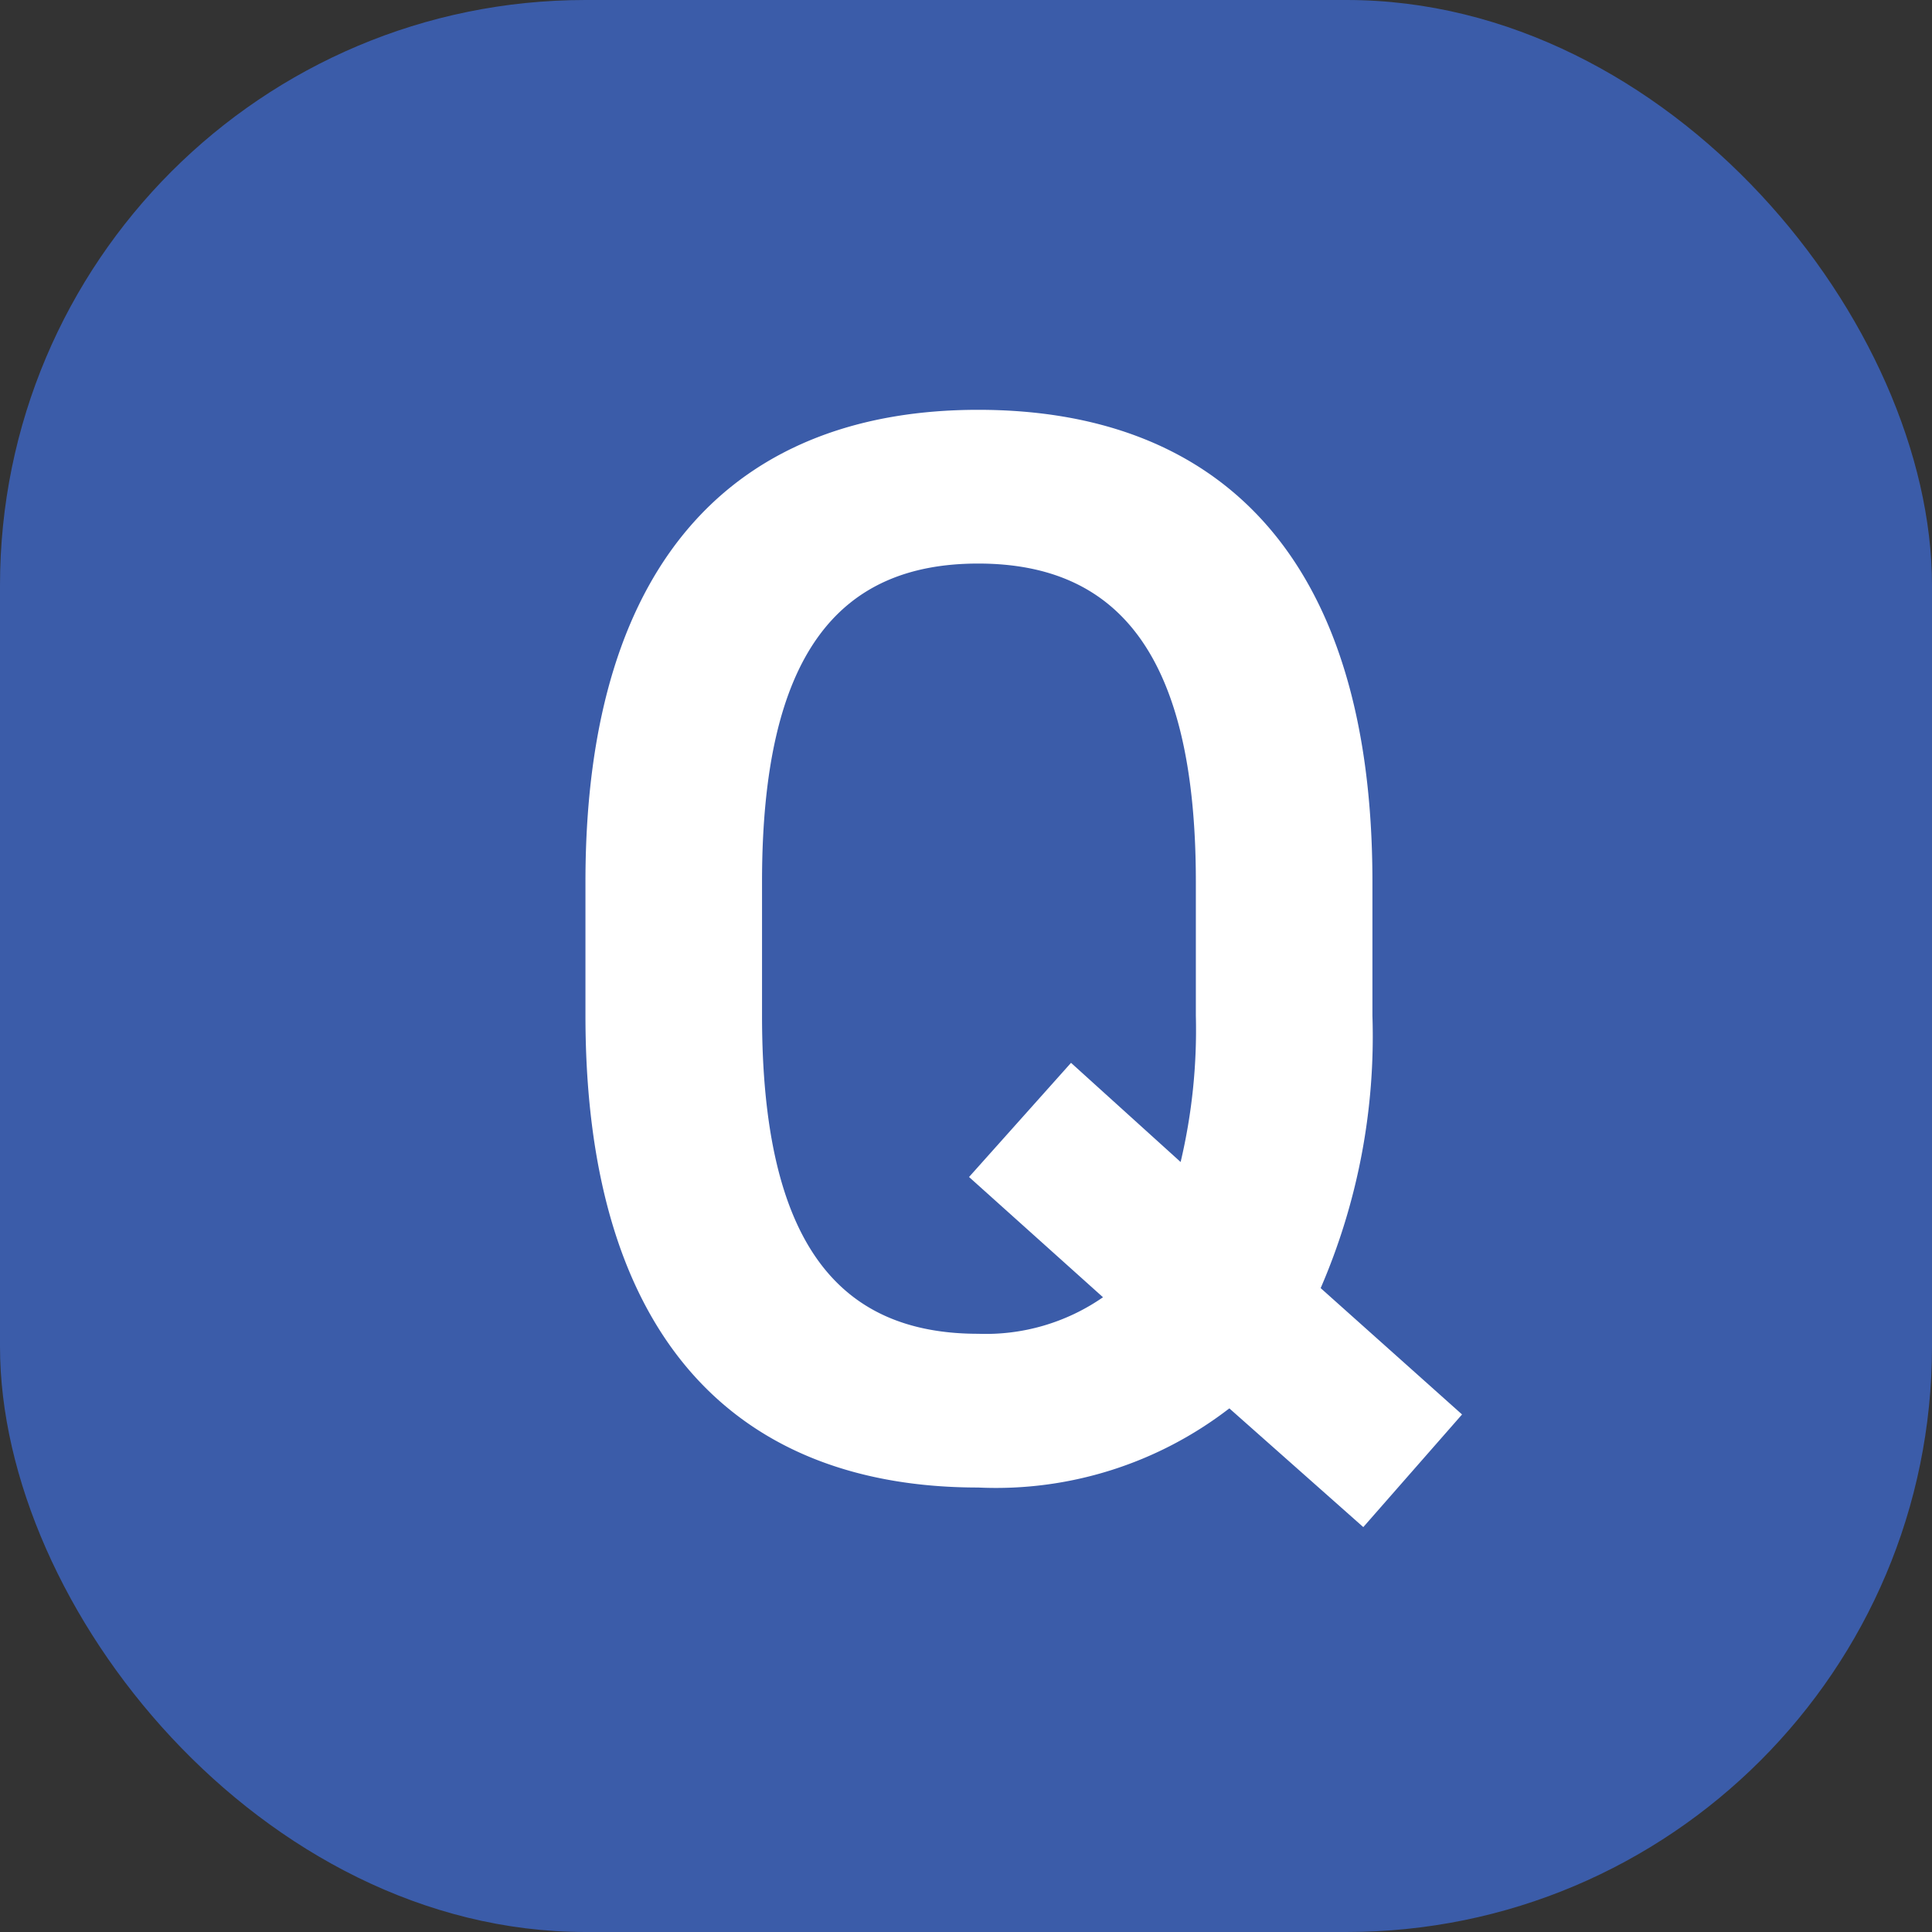
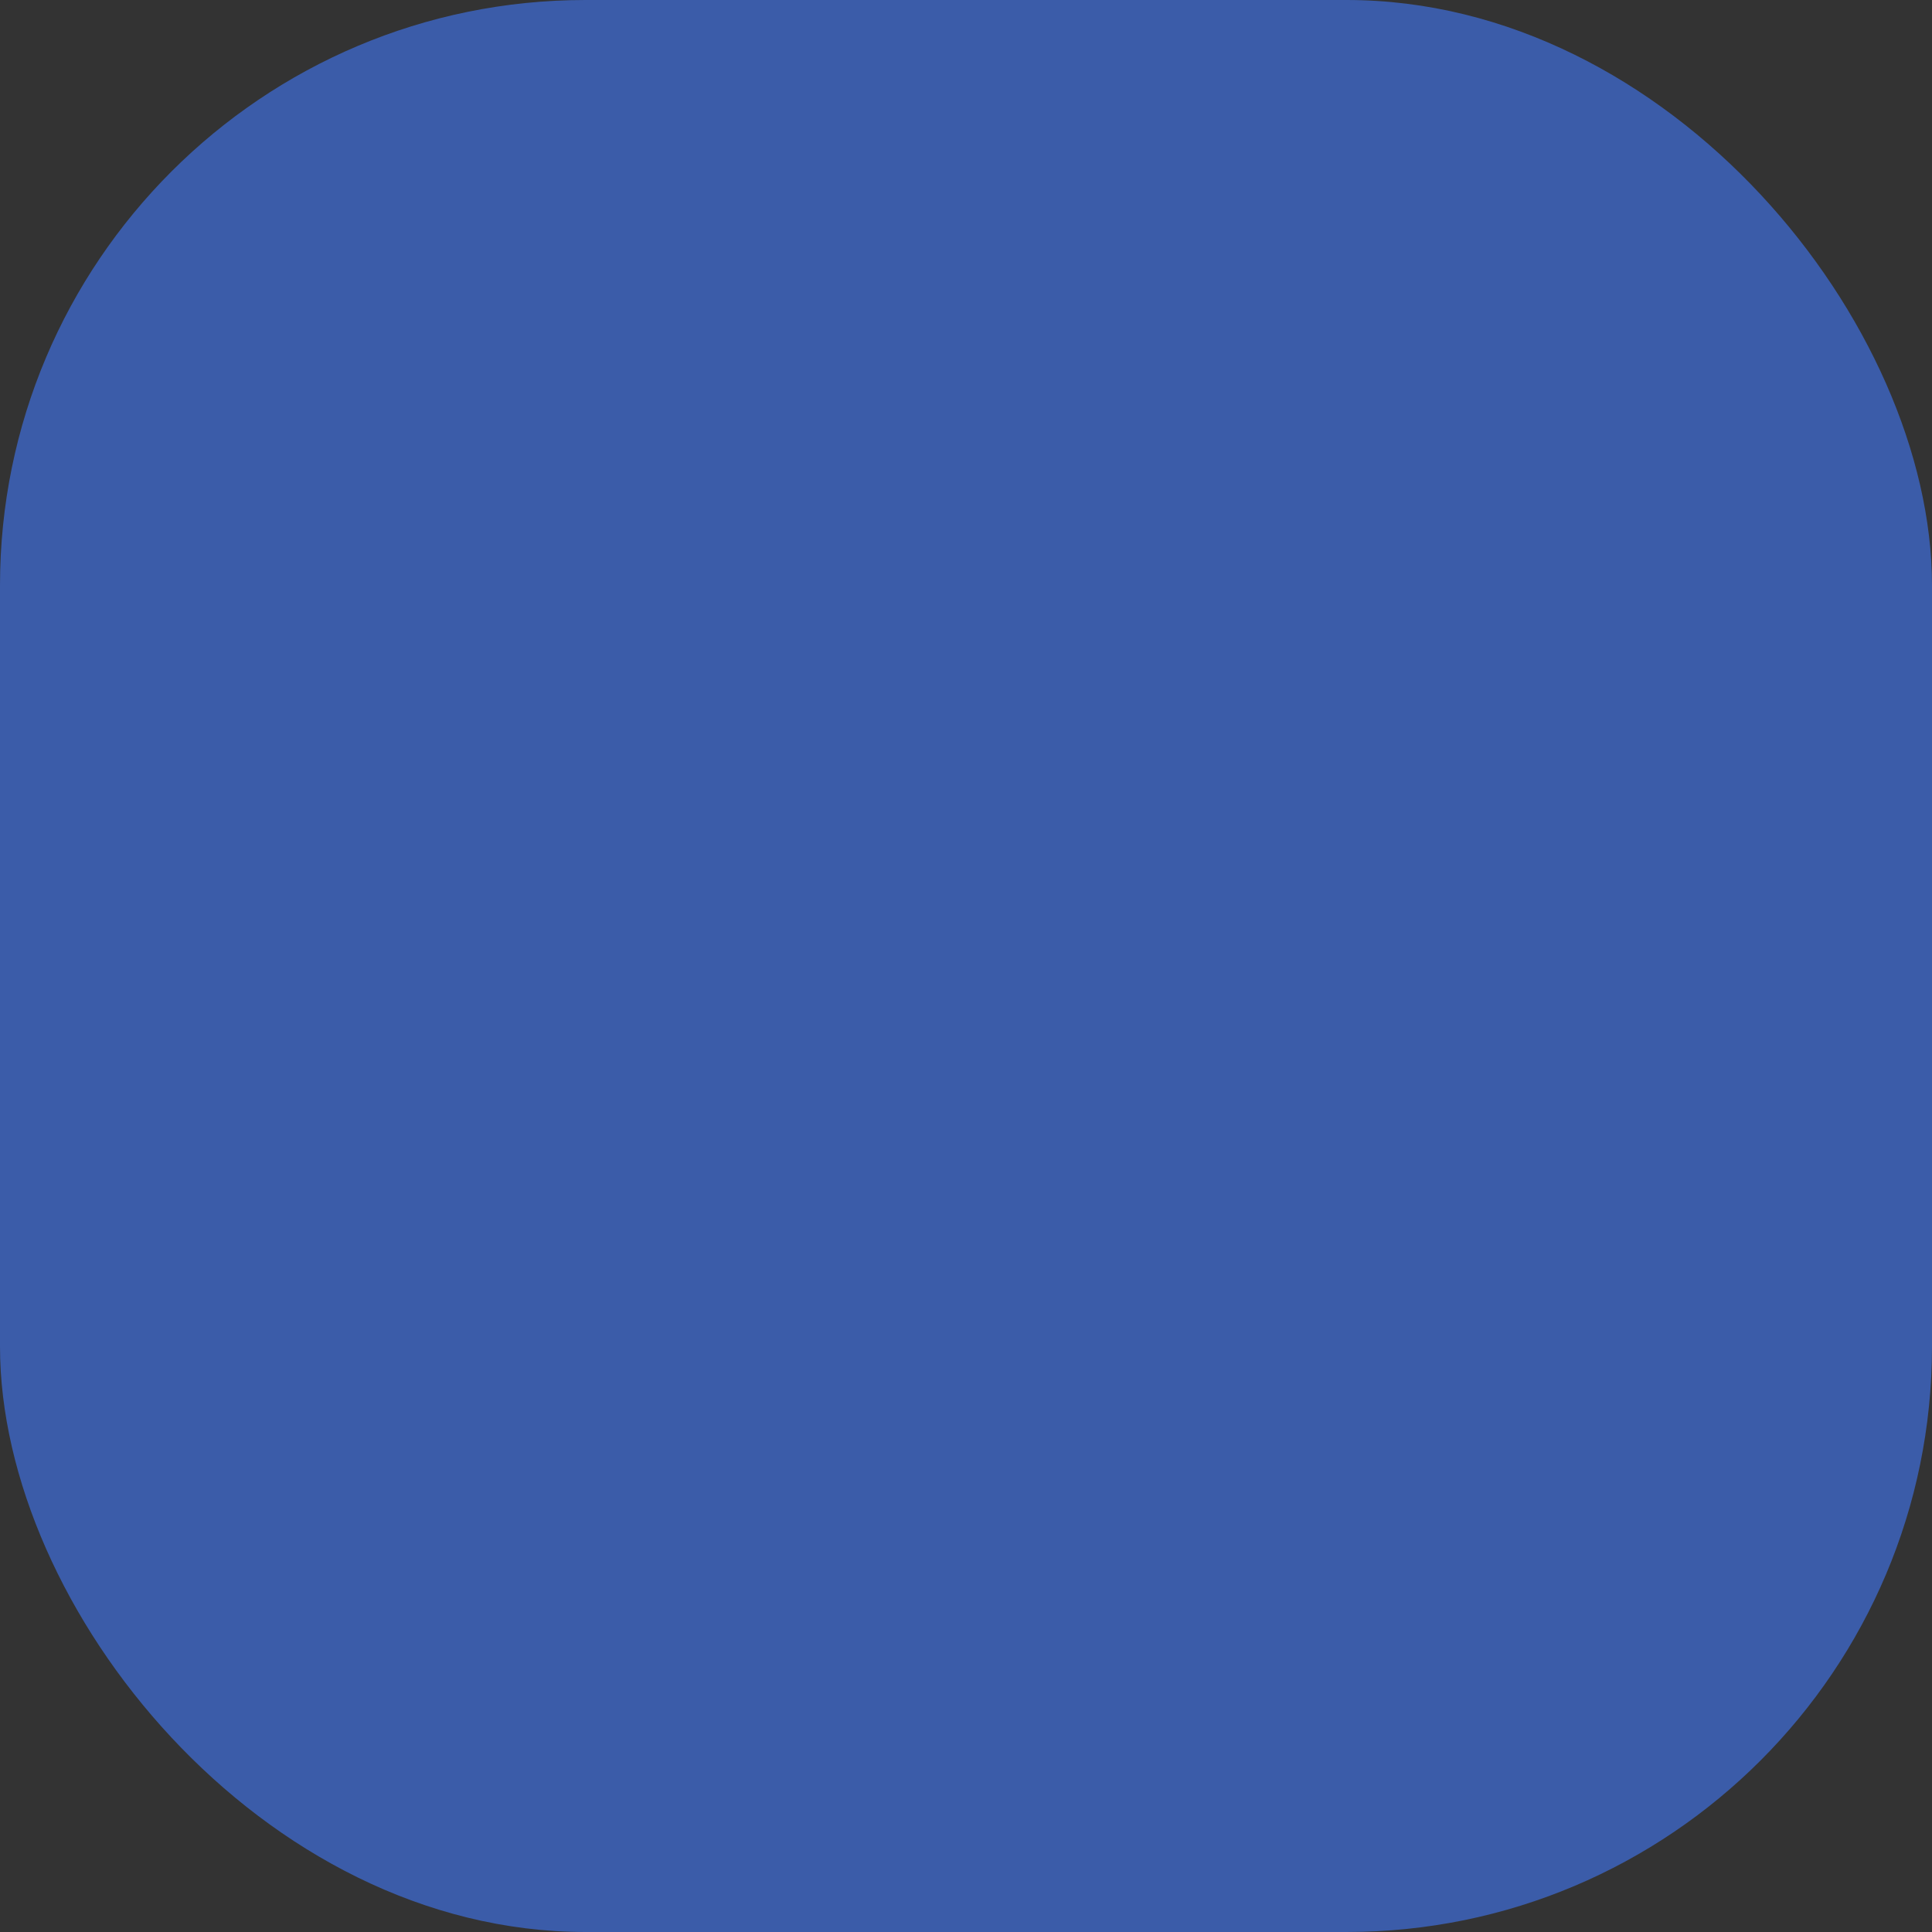
<svg xmlns="http://www.w3.org/2000/svg" width="33" height="33" viewBox="0 0 33 33">
  <rect x="0" y="0" width="33" height="33" fill="#333333" stroke="none" />
  <g id="icon-q" transform="translate(-531 -1000)">
    <rect id="長方形_2763" data-name="長方形 2763" width="33" height="33" rx="10" transform="translate(531 1000)" fill="#3b5ca9" />
-     <path id="パス_83850" data-name="パス 83850" d="M6.669-7.826v-2.288c0-5.642-2.7-8.06-6.734-8.06-4,0-6.708,2.418-6.708,8.06v2.288c0,5.642,2.7,8.06,6.708,8.06a6.523,6.523,0,0,0,4.29-1.352L6.513.91,8.2-1.014,5.785-3.172A10.835,10.835,0,0,0,6.669-7.826ZM-3.757-10.114c0-3.874,1.3-5.434,3.692-5.434s3.718,1.56,3.718,5.434v2.288a9.805,9.805,0,0,1-.26,2.5L1.521-7.02-.221-5.07,2.067-3.016a3.511,3.511,0,0,1-2.132.624c-2.392,0-3.692-1.56-3.692-5.434Z" transform="translate(547.773 1025.174)" fill="#fff" />
  </g>
</svg>